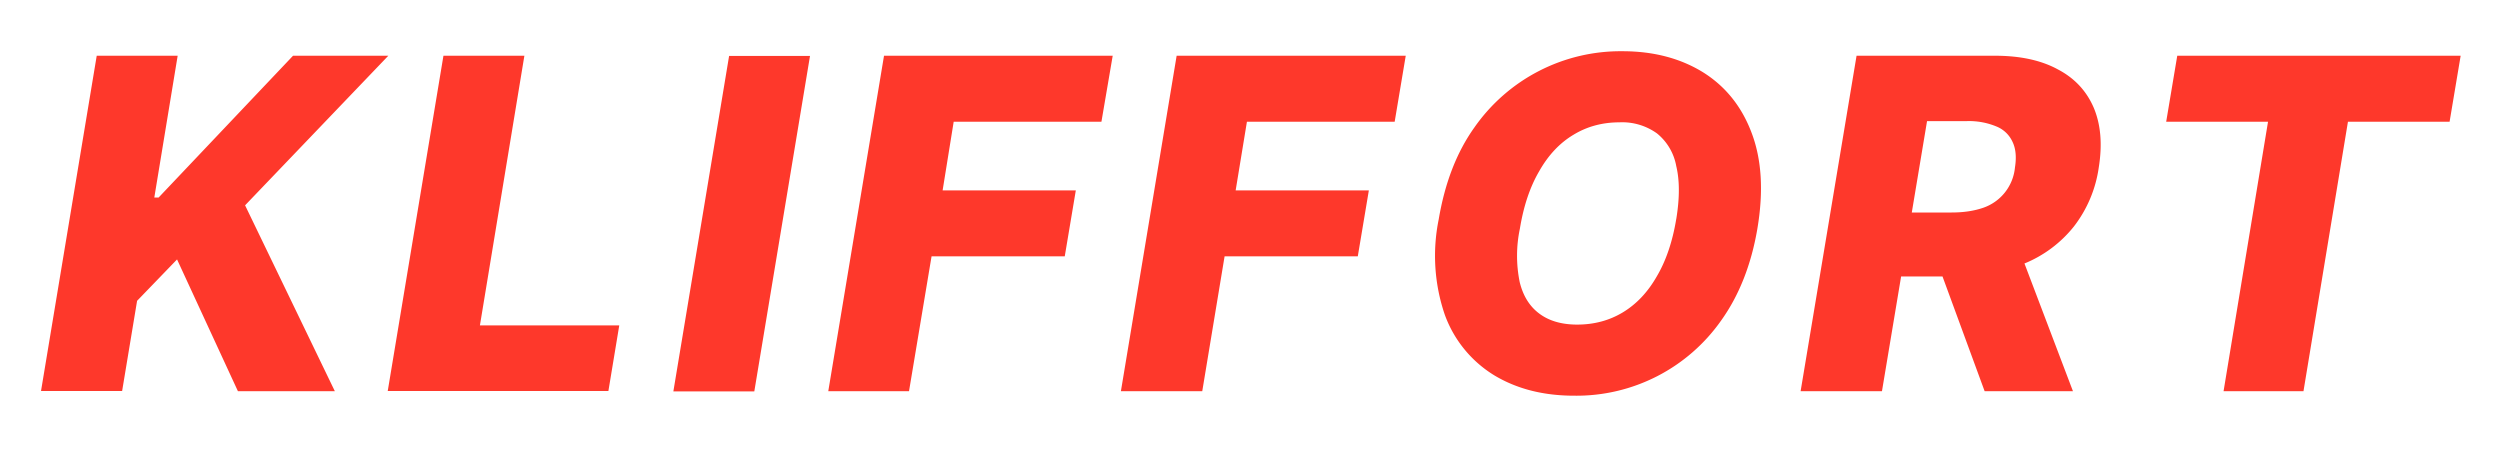
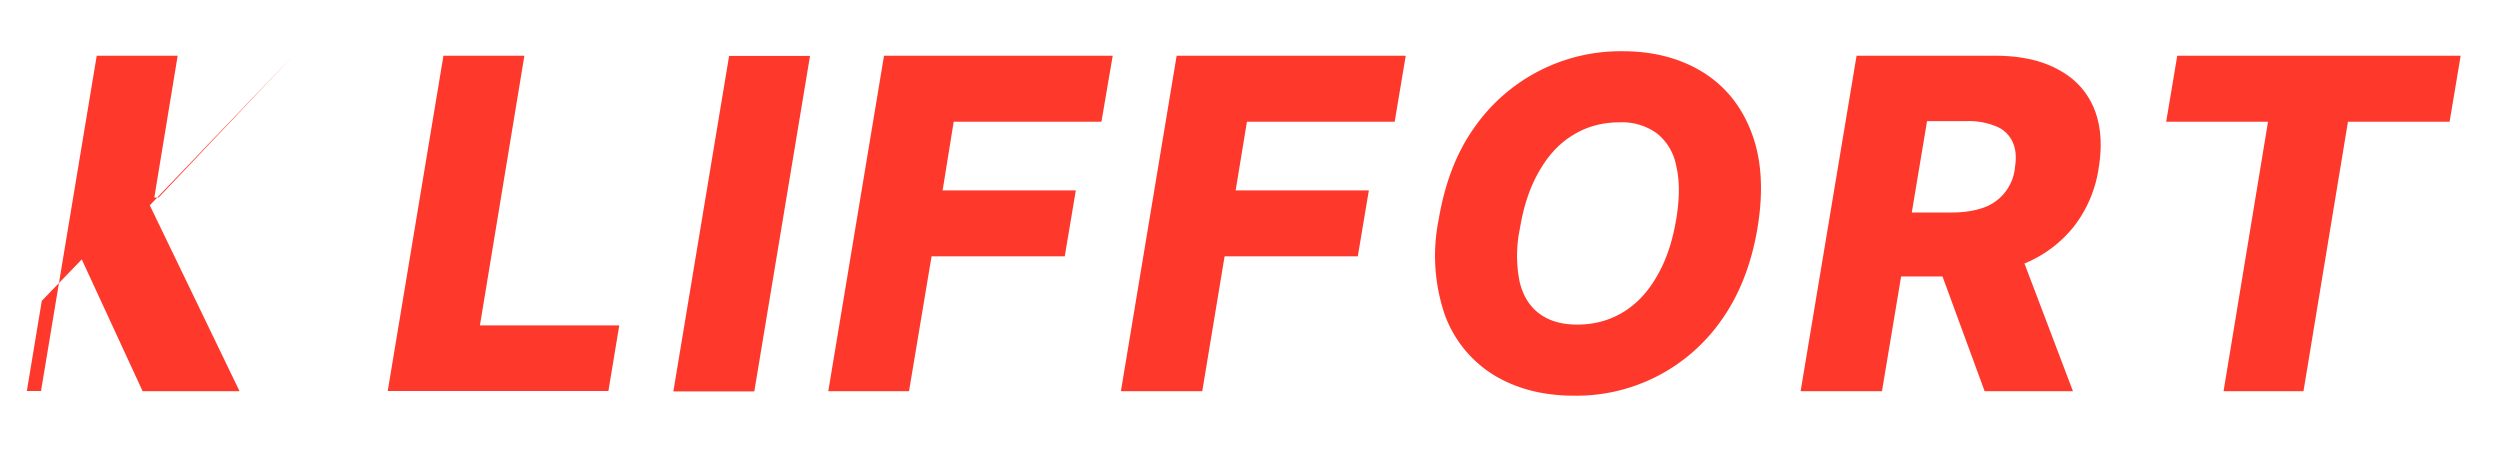
<svg xmlns="http://www.w3.org/2000/svg" fill="none" width="122" height="22" viewBox="0 0 122 22">
-   <path fill="#FE382B" d="M2 19.09 4.72 2.72h3.95L7.53 9.64h.21l6.56-6.92h4.65l-6.99 7.3 4.38 9.07h-4.73l-2.97-6.43-1.95 2.02-.73 4.4H2ZM18.92 19.09l2.72-16.37h3.95l-2.17 13.16h6.8l-.53 3.2H18.92ZM39.53 2.72 36.81 19.1h-3.95l2.72-16.37h3.95ZM40.42 19.09l2.72-16.37H54.3l-.55 3.22h-7.21l-.54 3.35h6.5l-.54 3.22h-6.5l-1.1 6.58h-3.95ZM54.7 19.09l2.72-16.37H68.6l-.54 3.22h-7.21l-.55 3.35h6.5l-.54 3.22h-6.5l-1.09 6.58h-3.95ZM85.76 11.16c-.3 1.76-.89 3.25-1.76 4.47a8.63 8.63 0 0 1-7.18 3.68c-1.5 0-2.8-.33-3.91-1a5.77 5.77 0 0 1-2.4-2.94 8.9 8.9 0 0 1-.3-4.67c.3-1.77.87-3.26 1.74-4.48a8.7 8.7 0 0 1 7.23-3.72c1.5 0 2.8.34 3.9 1.01 1.1.68 1.9 1.66 2.39 2.95.5 1.3.6 2.86.29 4.7Zm-3.96-.46c.17-1.03.17-1.9 0-2.6a2.65 2.65 0 0 0-.94-1.59 2.9 2.9 0 0 0-1.83-.54c-.83 0-1.58.2-2.25.61-.67.4-1.23 1-1.67 1.78-.45.77-.76 1.7-.94 2.8a6.43 6.43 0 0 0-.01 2.6c.17.7.5 1.21.98 1.56.48.35 1.09.52 1.83.52.82 0 1.57-.2 2.23-.6.66-.4 1.21-.98 1.65-1.75.45-.76.77-1.7.95-2.8ZM87.87 19.09 90.6 2.72h6.76c1.22 0 2.25.22 3.07.67.82.43 1.4 1.06 1.75 1.88.34.82.42 1.78.24 2.9a6.1 6.1 0 0 1-1.22 2.89 5.97 5.97 0 0 1-2.41 1.8c-.98.42-2.1.63-3.34.63h-4.27l.52-3.12h3.54c.6 0 1.1-.08 1.54-.23a2.31 2.31 0 0 0 1.55-1.97c.08-.5.04-.92-.12-1.25a1.46 1.46 0 0 0-.79-.75 3.48 3.48 0 0 0-1.43-.26h-1.95l-2.2 13.18h-3.96Zm10.45-7.48 2.84 7.48h-4.31L94.1 11.6h4.22ZM105.71 5.94l.54-3.22h13.83l-.54 3.22h-4.96l-2.17 13.15h-3.9l2.17-13.15h-4.97Z" />
+   <path fill="#FE382B" d="M2 19.09 4.72 2.72h3.95L7.53 9.64h.21l6.56-6.92l-6.99 7.3 4.38 9.07h-4.73l-2.97-6.43-1.95 2.02-.73 4.4H2ZM18.92 19.09l2.72-16.37h3.95l-2.17 13.16h6.8l-.53 3.2H18.92ZM39.53 2.72 36.81 19.1h-3.95l2.72-16.37h3.95ZM40.42 19.09l2.72-16.37H54.3l-.55 3.22h-7.21l-.54 3.35h6.5l-.54 3.22h-6.5l-1.1 6.58h-3.95ZM54.7 19.09l2.72-16.37H68.6l-.54 3.22h-7.21l-.55 3.35h6.5l-.54 3.22h-6.5l-1.09 6.58h-3.95ZM85.76 11.16c-.3 1.76-.89 3.25-1.76 4.47a8.63 8.63 0 0 1-7.18 3.68c-1.5 0-2.8-.33-3.91-1a5.77 5.77 0 0 1-2.4-2.94 8.9 8.9 0 0 1-.3-4.67c.3-1.77.87-3.26 1.74-4.48a8.7 8.7 0 0 1 7.23-3.72c1.5 0 2.8.34 3.9 1.01 1.1.68 1.9 1.66 2.39 2.95.5 1.3.6 2.86.29 4.7Zm-3.96-.46c.17-1.03.17-1.9 0-2.6a2.65 2.65 0 0 0-.94-1.59 2.9 2.9 0 0 0-1.83-.54c-.83 0-1.58.2-2.25.61-.67.4-1.23 1-1.67 1.78-.45.77-.76 1.7-.94 2.8a6.43 6.43 0 0 0-.01 2.6c.17.7.5 1.21.98 1.56.48.35 1.09.52 1.83.52.82 0 1.57-.2 2.23-.6.66-.4 1.21-.98 1.65-1.75.45-.76.77-1.7.95-2.8ZM87.87 19.09 90.6 2.72h6.76c1.22 0 2.25.22 3.07.67.82.43 1.4 1.06 1.75 1.88.34.82.42 1.78.24 2.9a6.1 6.1 0 0 1-1.22 2.89 5.97 5.97 0 0 1-2.41 1.8c-.98.42-2.1.63-3.34.63h-4.27l.52-3.12h3.54c.6 0 1.1-.08 1.54-.23a2.31 2.31 0 0 0 1.55-1.97c.08-.5.04-.92-.12-1.25a1.46 1.46 0 0 0-.79-.75 3.48 3.48 0 0 0-1.43-.26h-1.95l-2.2 13.18h-3.96Zm10.45-7.48 2.84 7.48h-4.31L94.1 11.6h4.22ZM105.71 5.94l.54-3.22h13.83l-.54 3.22h-4.96l-2.17 13.15h-3.9l2.17-13.15h-4.97Z" />
</svg>